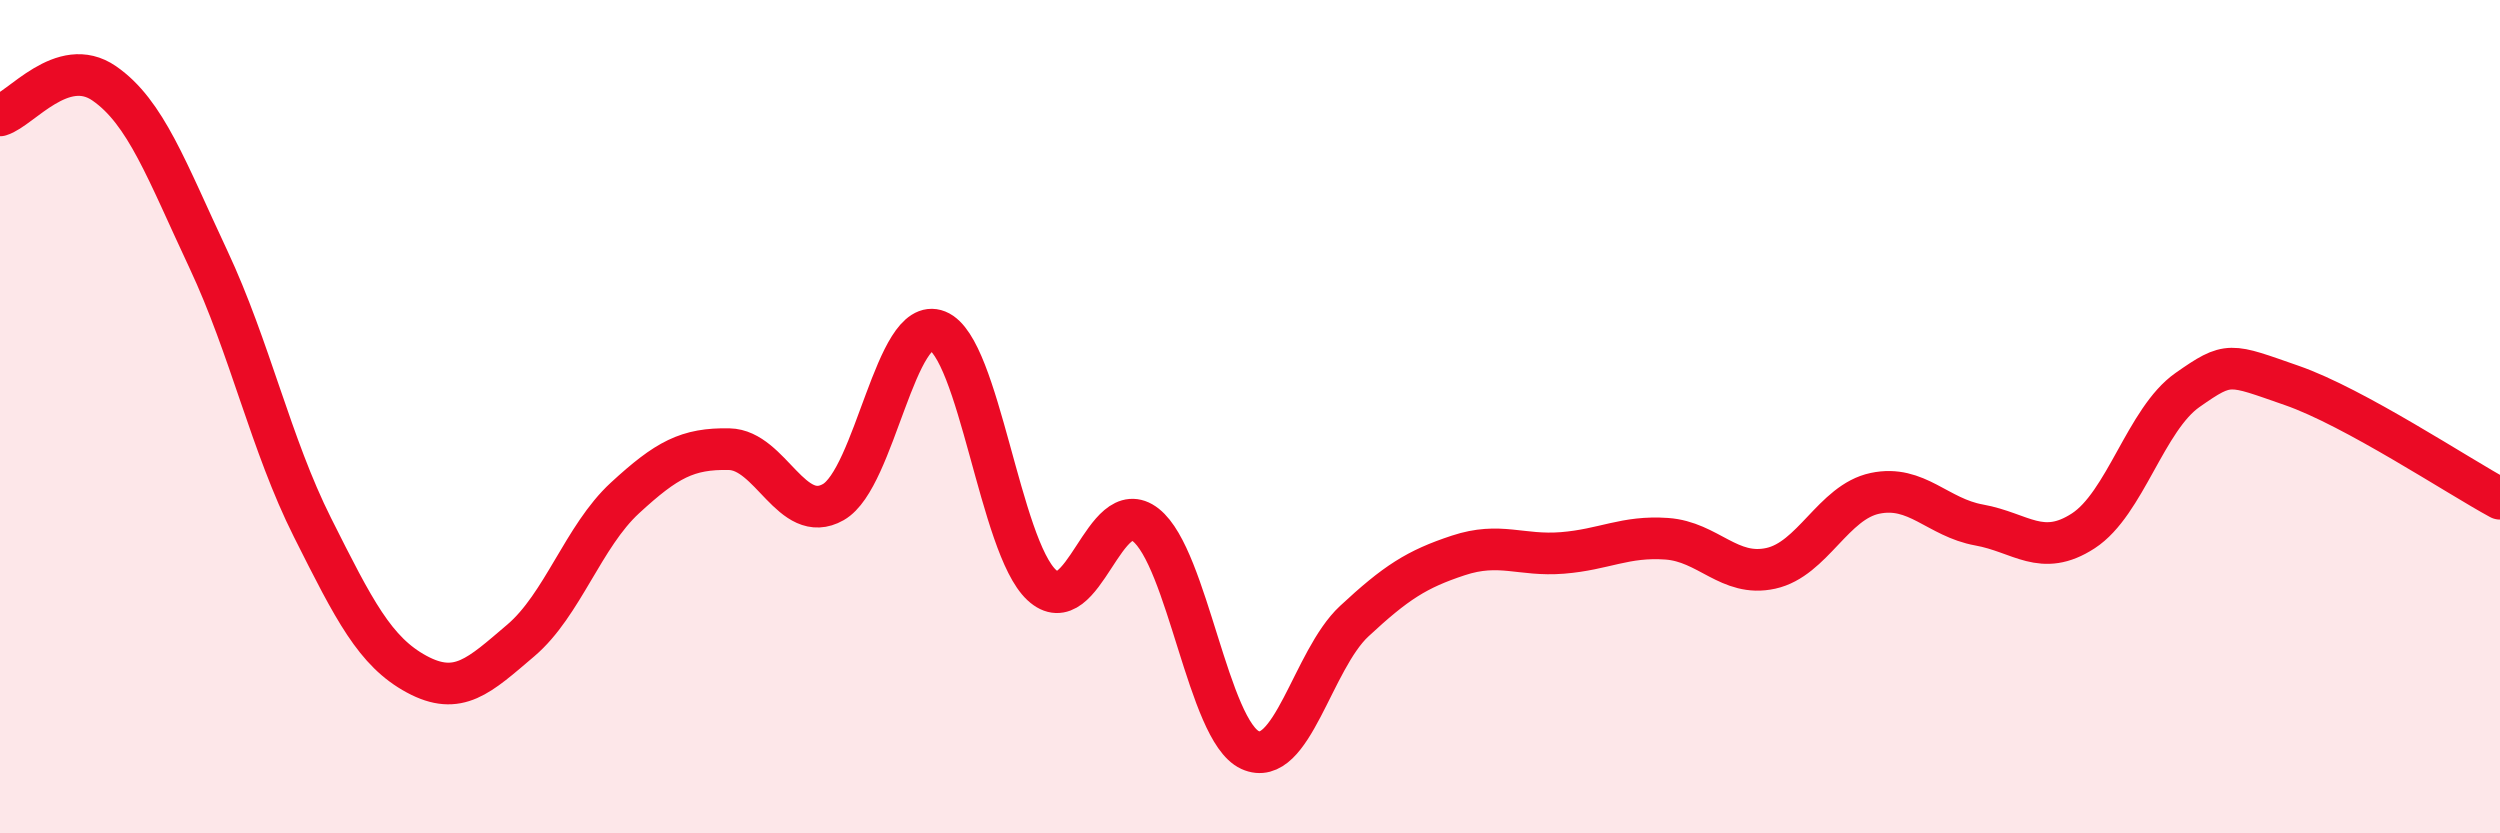
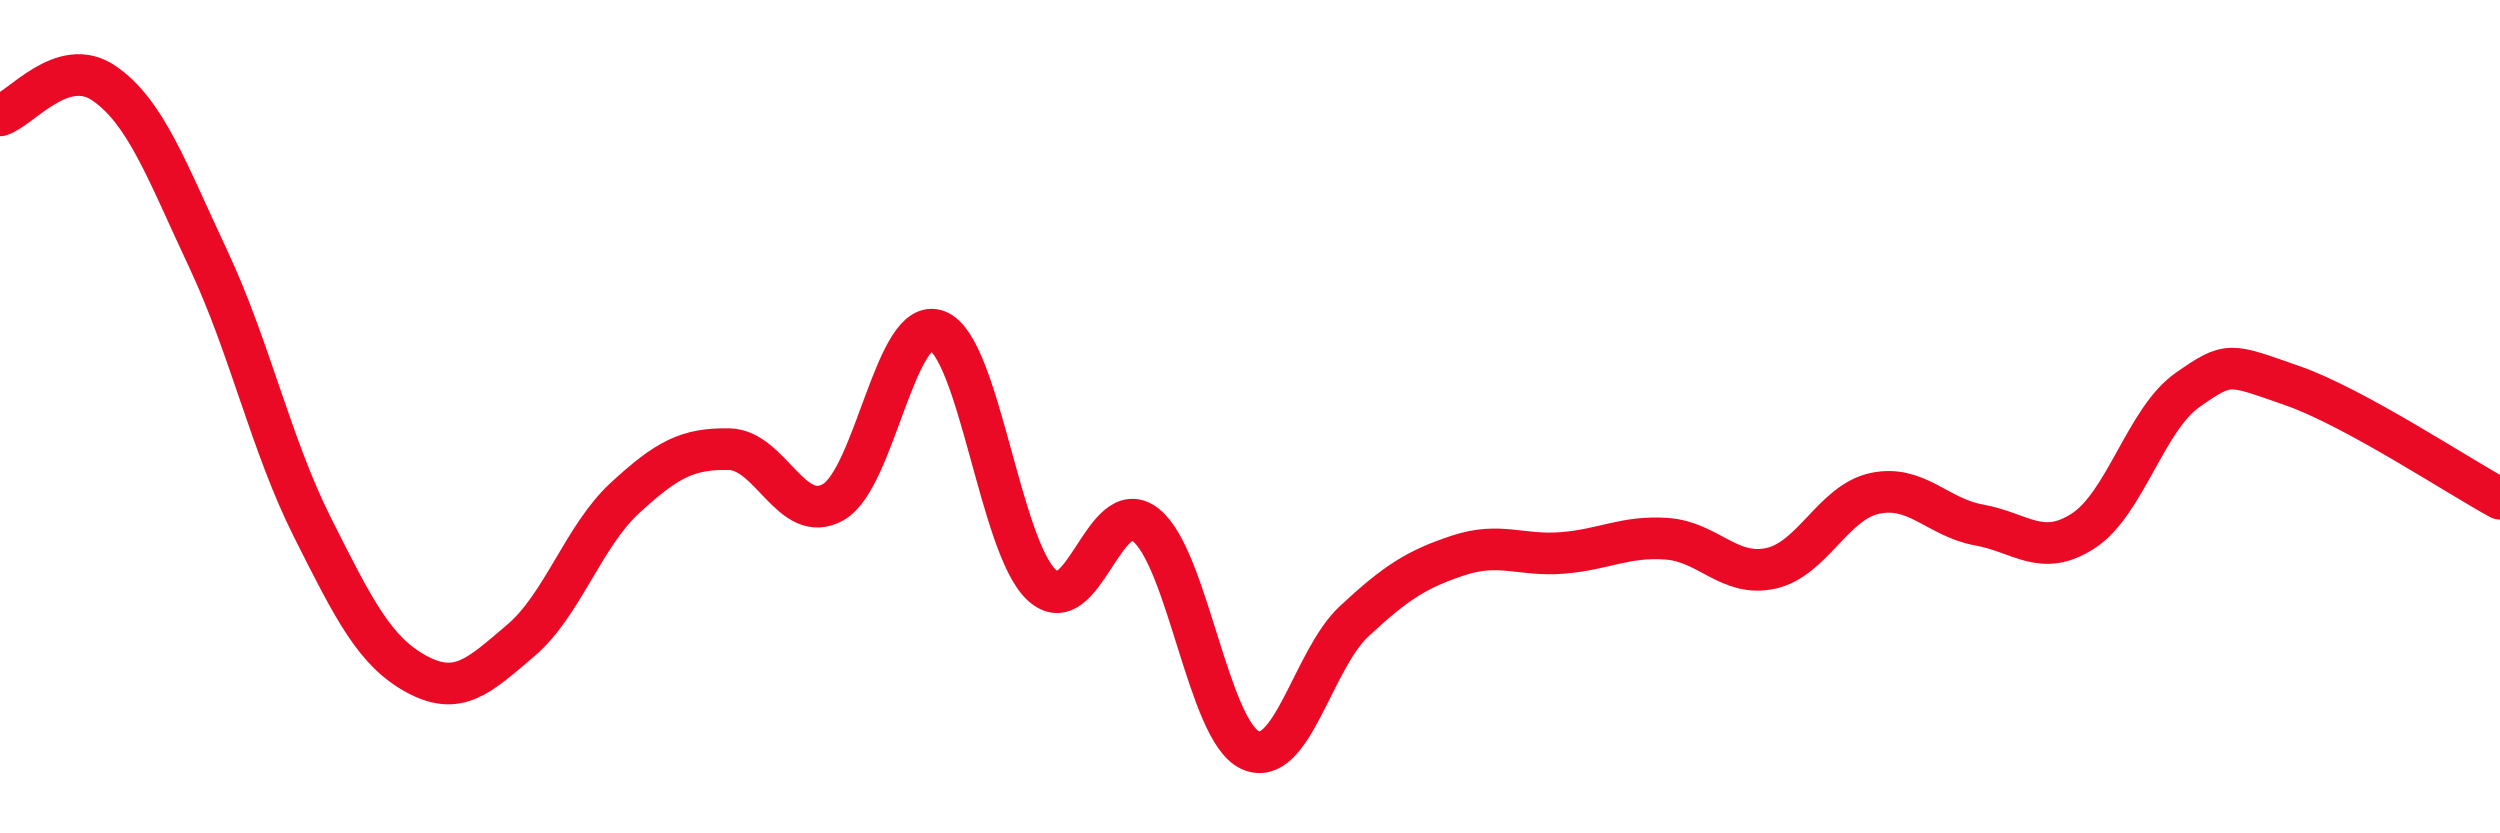
<svg xmlns="http://www.w3.org/2000/svg" width="60" height="20" viewBox="0 0 60 20">
-   <path d="M 0,2.77 C 0.5,2.62 1.5,1.31 2.5,2 C 3.5,2.69 4,4.09 5,6.22 C 6,8.35 6.5,10.67 7.5,12.66 C 8.5,14.65 9,15.64 10,16.18 C 11,16.72 11.5,16.22 12.5,15.37 C 13.5,14.52 14,12.87 15,11.95 C 16,11.03 16.5,10.76 17.5,10.78 C 18.5,10.8 19,12.62 20,12.05 C 21,11.48 21.5,7.54 22.5,7.94 C 23.5,8.34 24,13.11 25,14.04 C 26,14.97 26.5,11.81 27.5,12.6 C 28.5,13.39 29,17.54 30,18 C 31,18.46 31.5,15.84 32.5,14.91 C 33.5,13.98 34,13.66 35,13.33 C 36,13 36.5,13.35 37.5,13.27 C 38.5,13.19 39,12.86 40,12.93 C 41,13 41.5,13.86 42.5,13.64 C 43.5,13.42 44,12.05 45,11.84 C 46,11.63 46.5,12.42 47.5,12.6 C 48.5,12.78 49,13.39 50,12.74 C 51,12.09 51.5,10.06 52.5,9.36 C 53.5,8.66 53.5,8.73 55,9.25 C 56.5,9.77 59,11.43 60,11.97L60 20L0 20Z" fill="#EB0A25" opacity="0.1" stroke-linecap="round" stroke-linejoin="round" />
  <path d="M 0,2.77 C 0.5,2.62 1.5,1.31 2.5,2 C 3.5,2.69 4,4.09 5,6.22 C 6,8.35 6.5,10.67 7.5,12.66 C 8.5,14.65 9,15.64 10,16.18 C 11,16.72 11.5,16.22 12.5,15.37 C 13.5,14.52 14,12.87 15,11.95 C 16,11.03 16.5,10.76 17.5,10.78 C 18.5,10.8 19,12.62 20,12.05 C 21,11.48 21.5,7.54 22.5,7.94 C 23.5,8.34 24,13.11 25,14.04 C 26,14.97 26.5,11.81 27.5,12.6 C 28.5,13.39 29,17.54 30,18 C 31,18.46 31.5,15.84 32.5,14.91 C 33.5,13.98 34,13.66 35,13.33 C 36,13 36.5,13.35 37.5,13.27 C 38.5,13.19 39,12.86 40,12.93 C 41,13 41.5,13.86 42.5,13.64 C 43.5,13.42 44,12.05 45,11.84 C 46,11.63 46.5,12.42 47.5,12.6 C 48.5,12.78 49,13.39 50,12.74 C 51,12.09 51.5,10.06 52.5,9.36 C 53.5,8.66 53.5,8.73 55,9.25 C 56.5,9.77 59,11.43 60,11.97" stroke="#EB0A25" stroke-width="1" fill="none" stroke-linecap="round" stroke-linejoin="round" />
</svg>